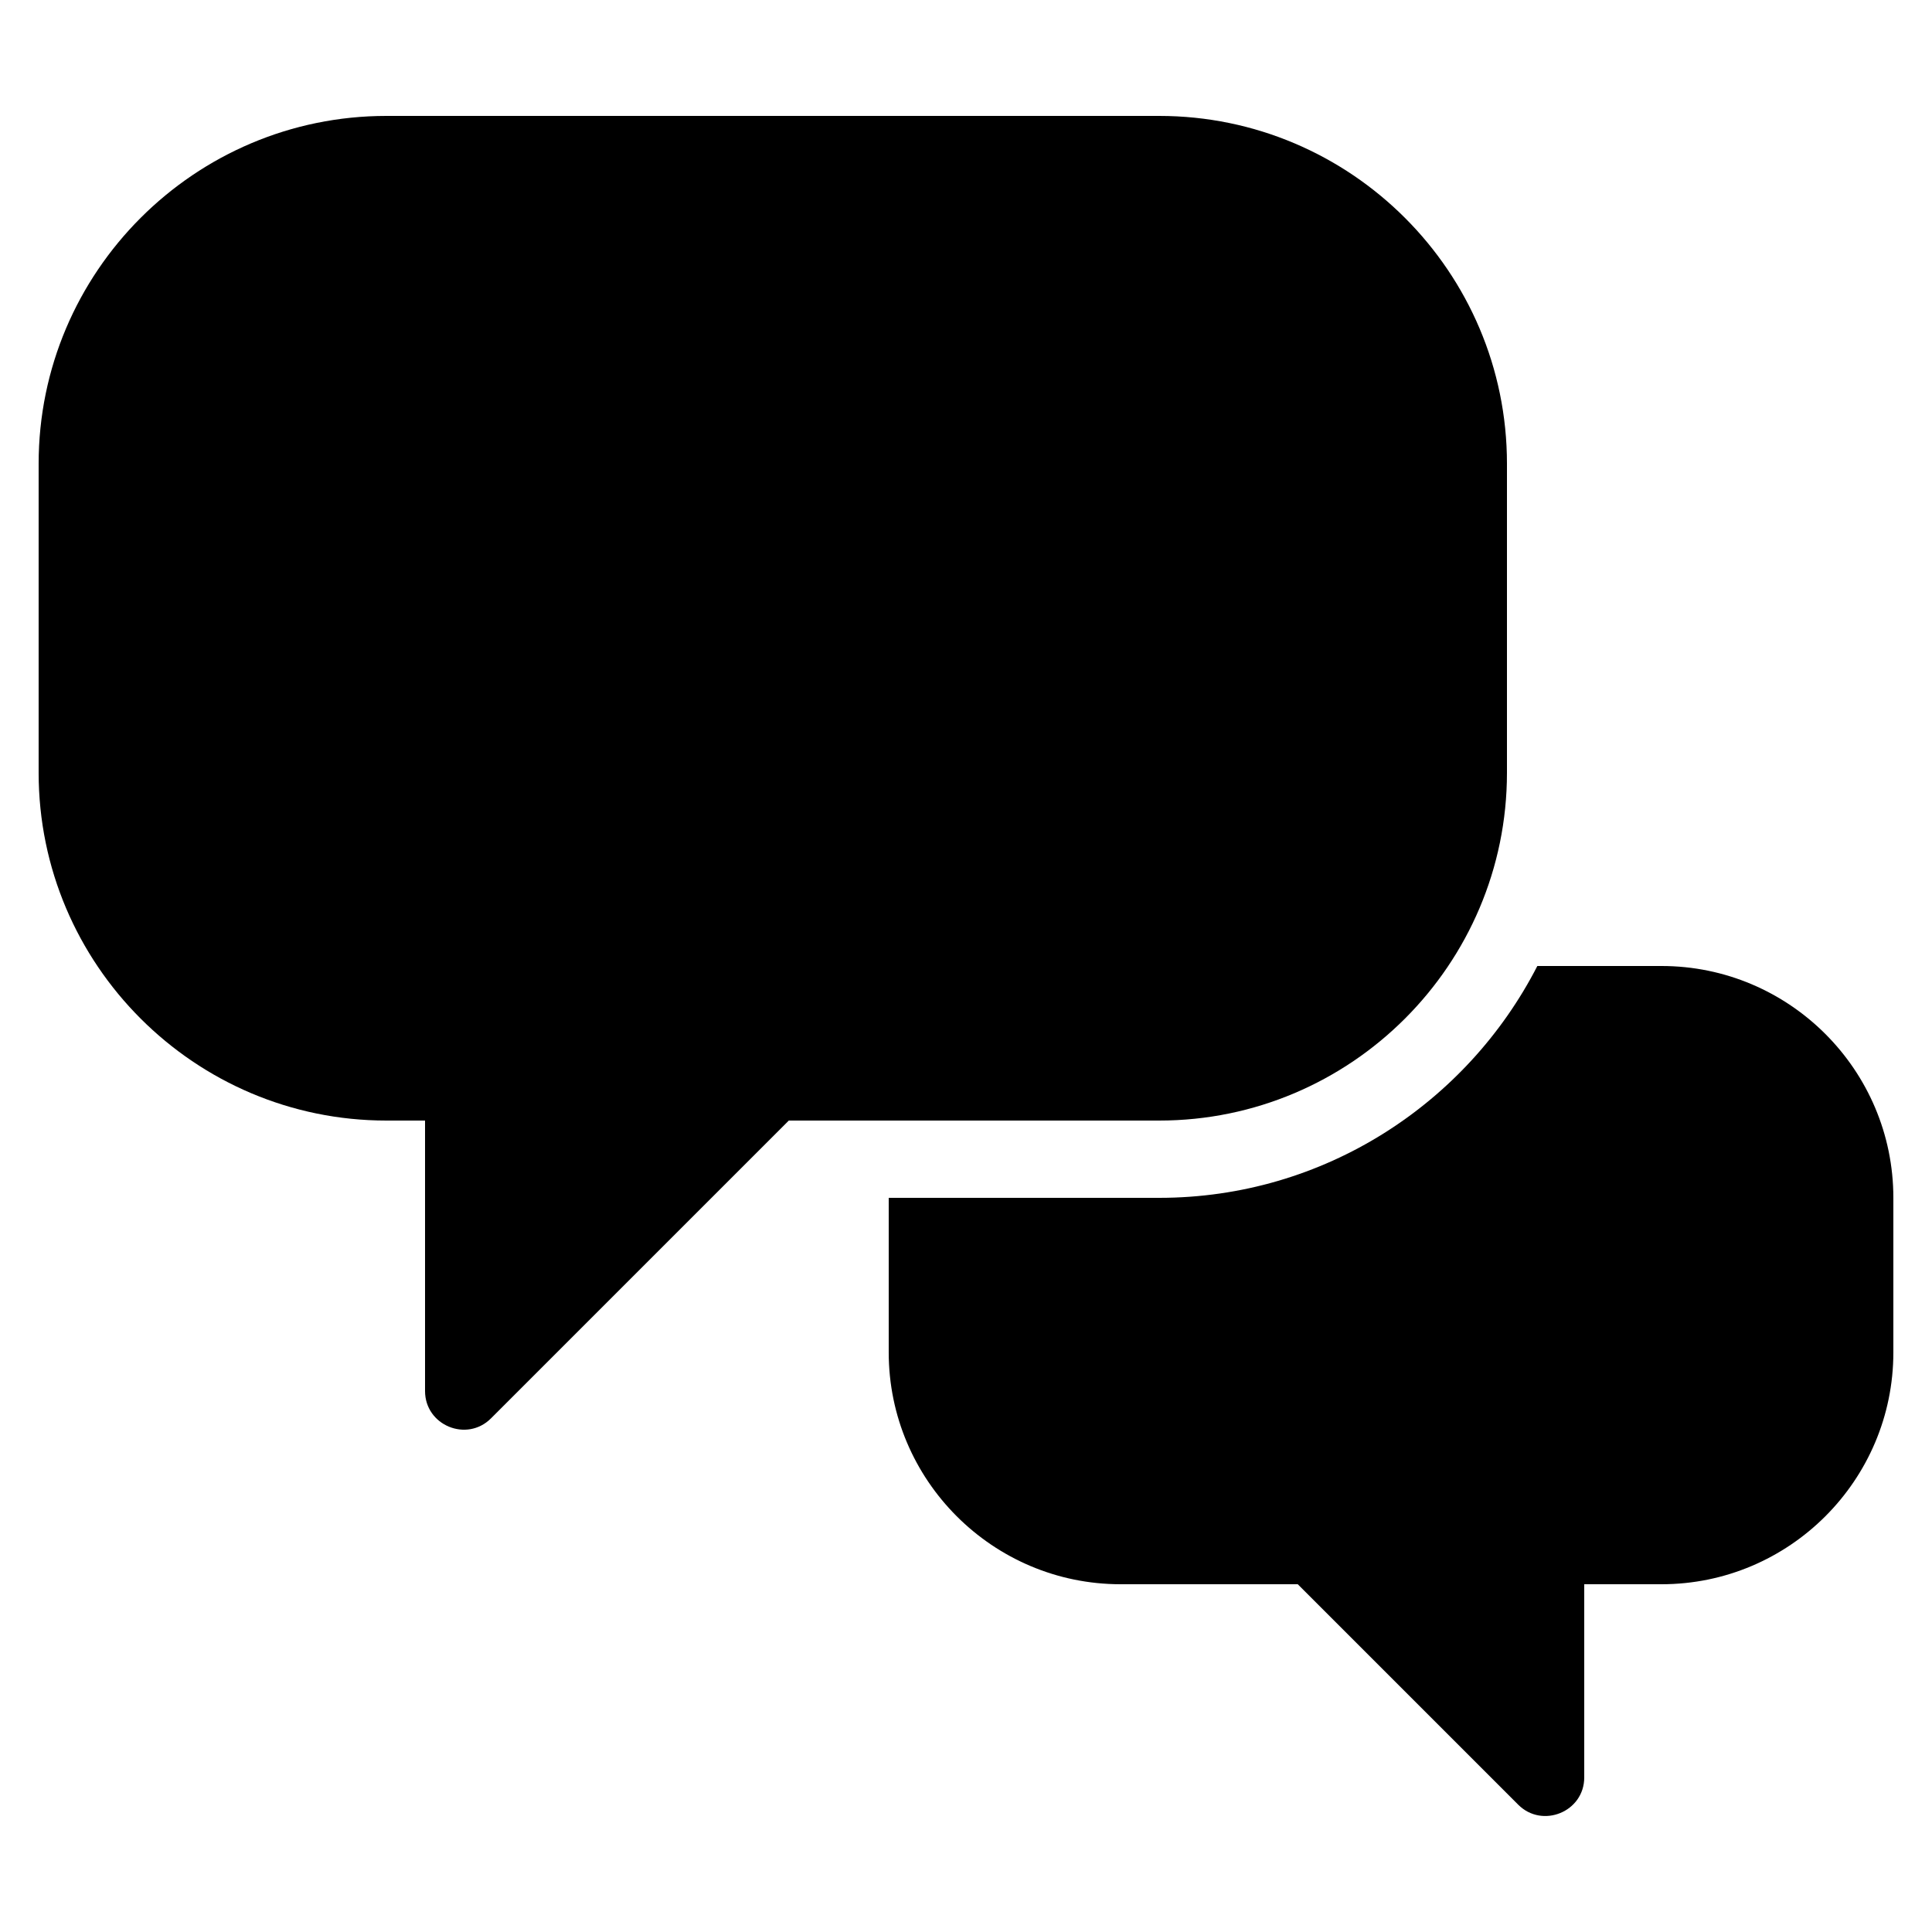
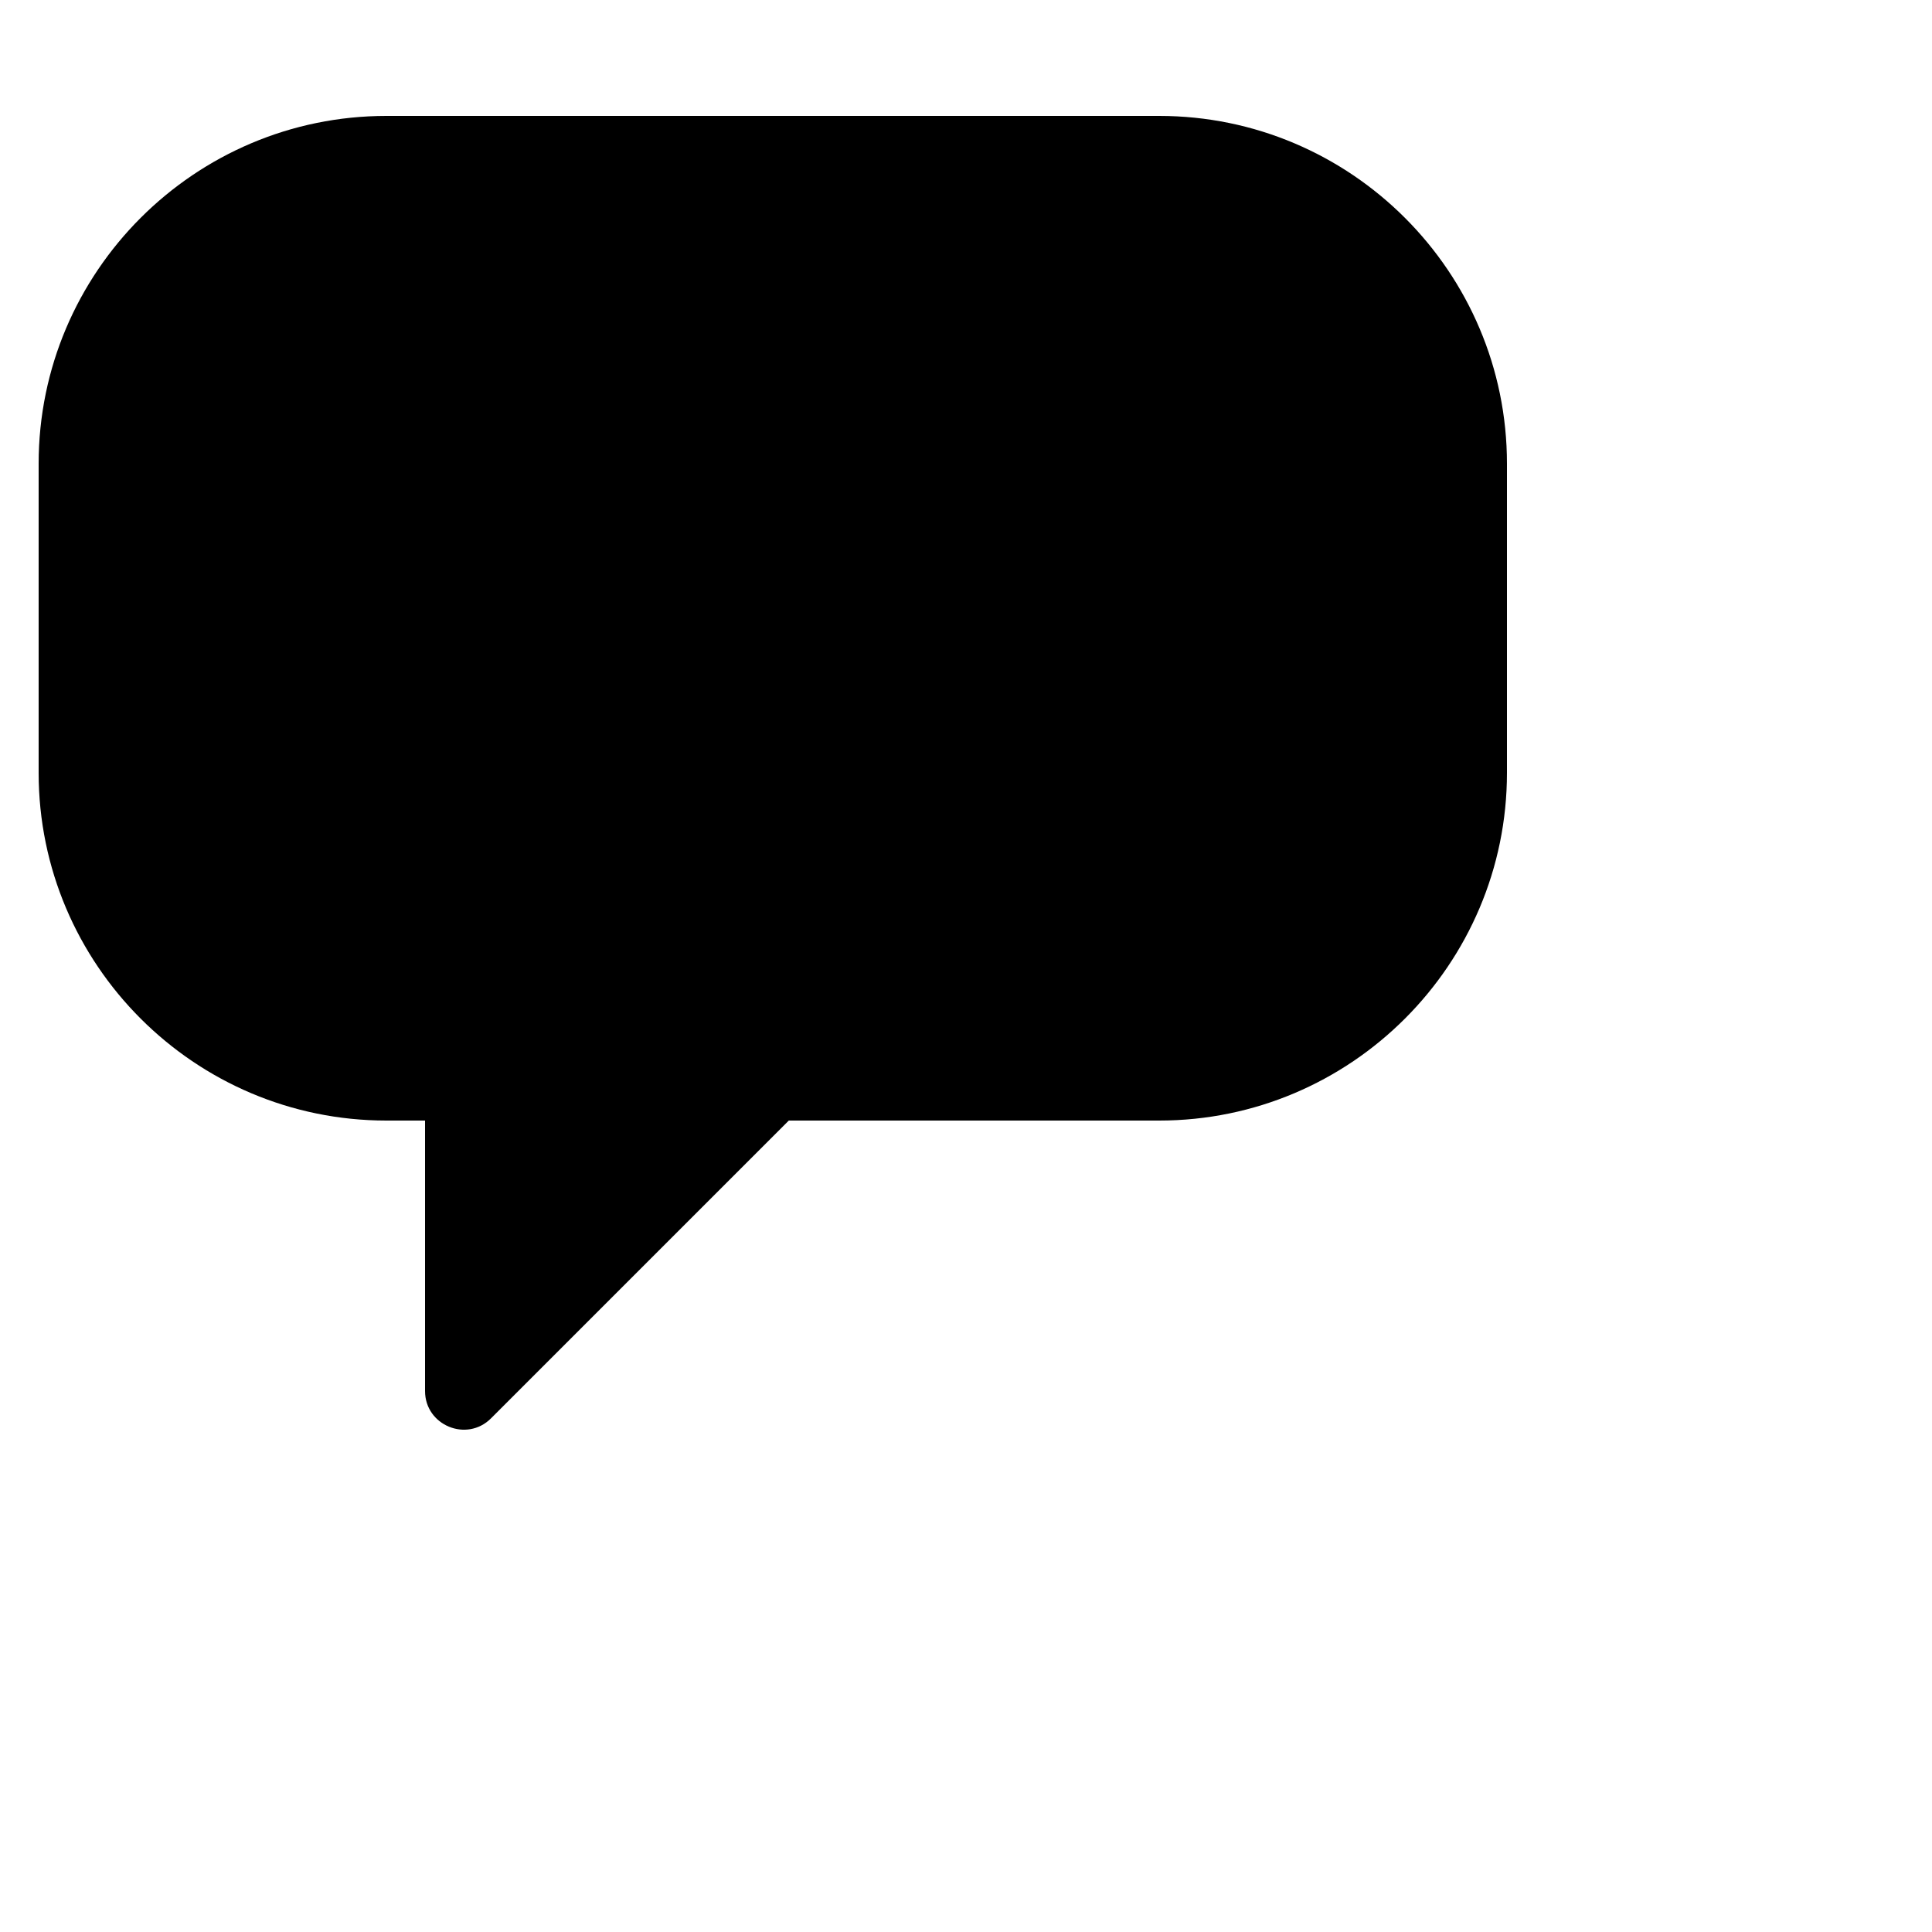
<svg xmlns="http://www.w3.org/2000/svg" id="Layer_1" data-name="Layer 1" viewBox="0 0 25 25">
-   <path d="m21.5,12.5h-1.607c-.912,1.778-2.761,3-4.893,3h-3.5v2c0,1.654,1.346,3,3,3h2.293l2.853,2.853c.312.312.854.092.854-.353v-2.5h1c1.654,0,3-1.346,3-3v-2c0-1.654-1.346-3-3-3Z" style="stroke-width: 0px;" />
  <path d="m19.5,10v-4c0-2.481-2.019-4.5-4.5-4.5H5C2.519,1.5.5,3.519.5,6v4c0,2.481,2.019,4.5,4.5,4.5h.5v3.5c0,.444.54.668.854.353l3.853-3.853h4.793c2.481,0,4.5-2.019,4.5-4.5Z" style="stroke-width: 0px;" />
</svg>